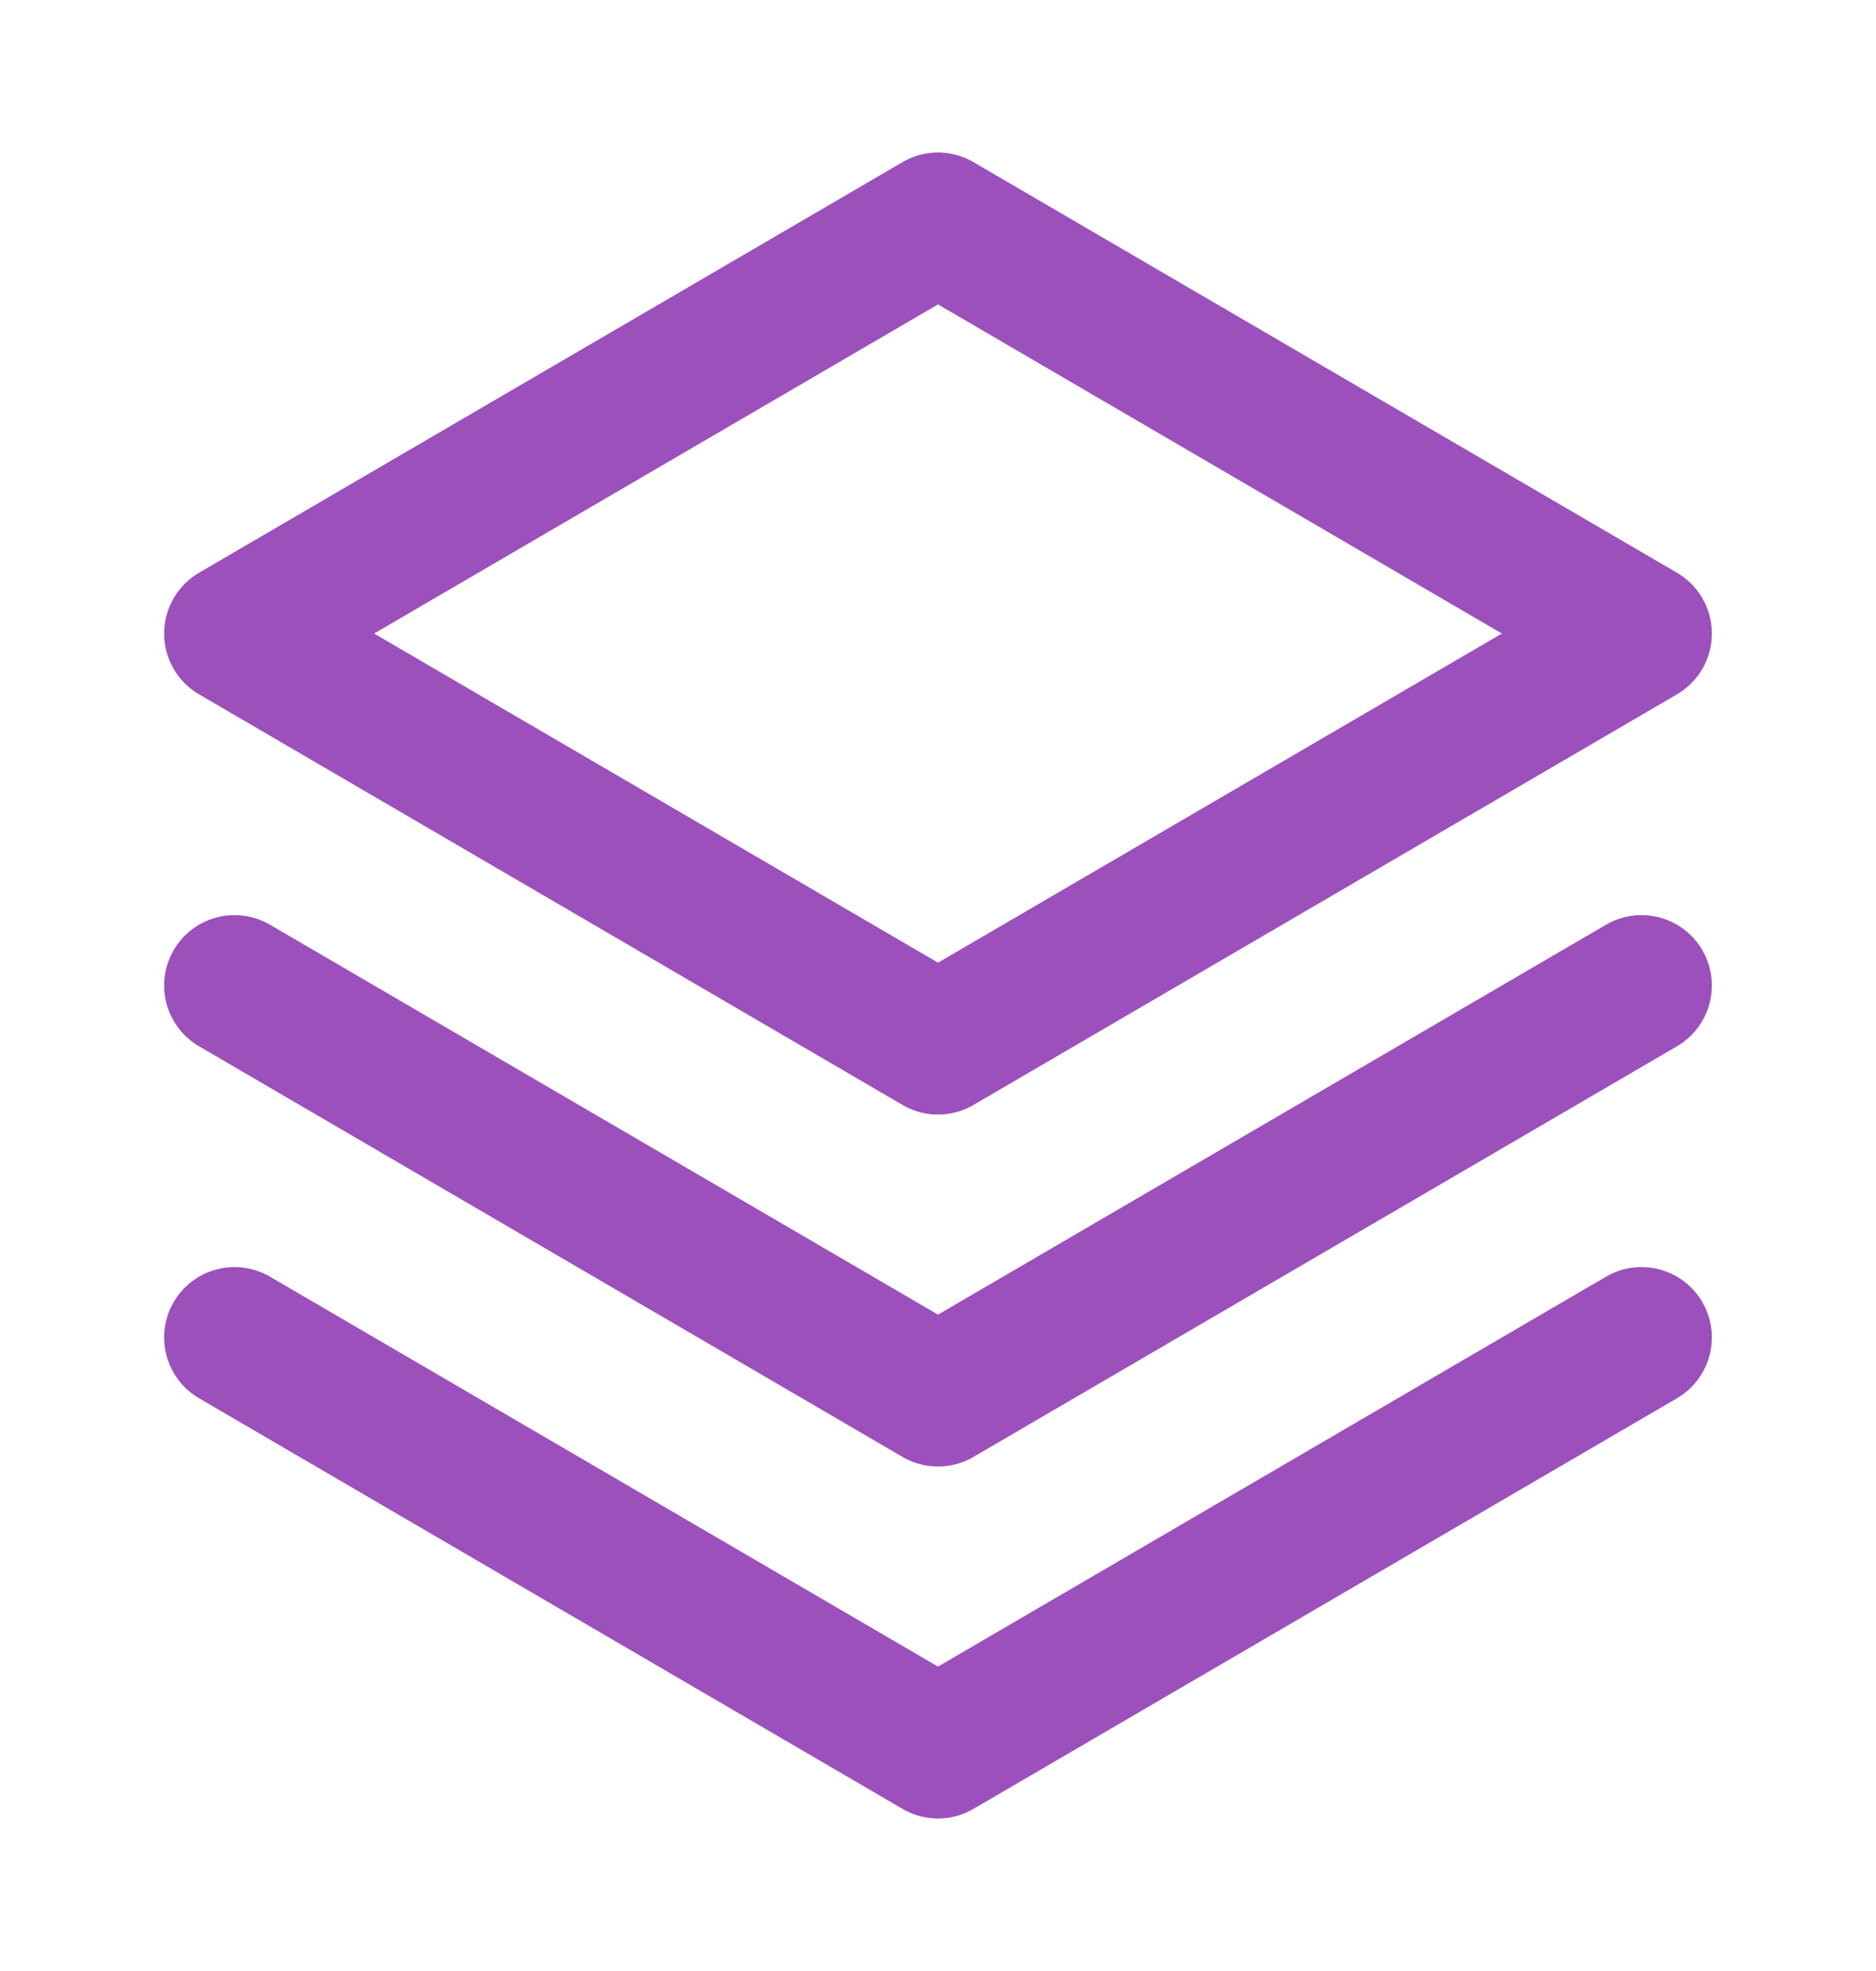
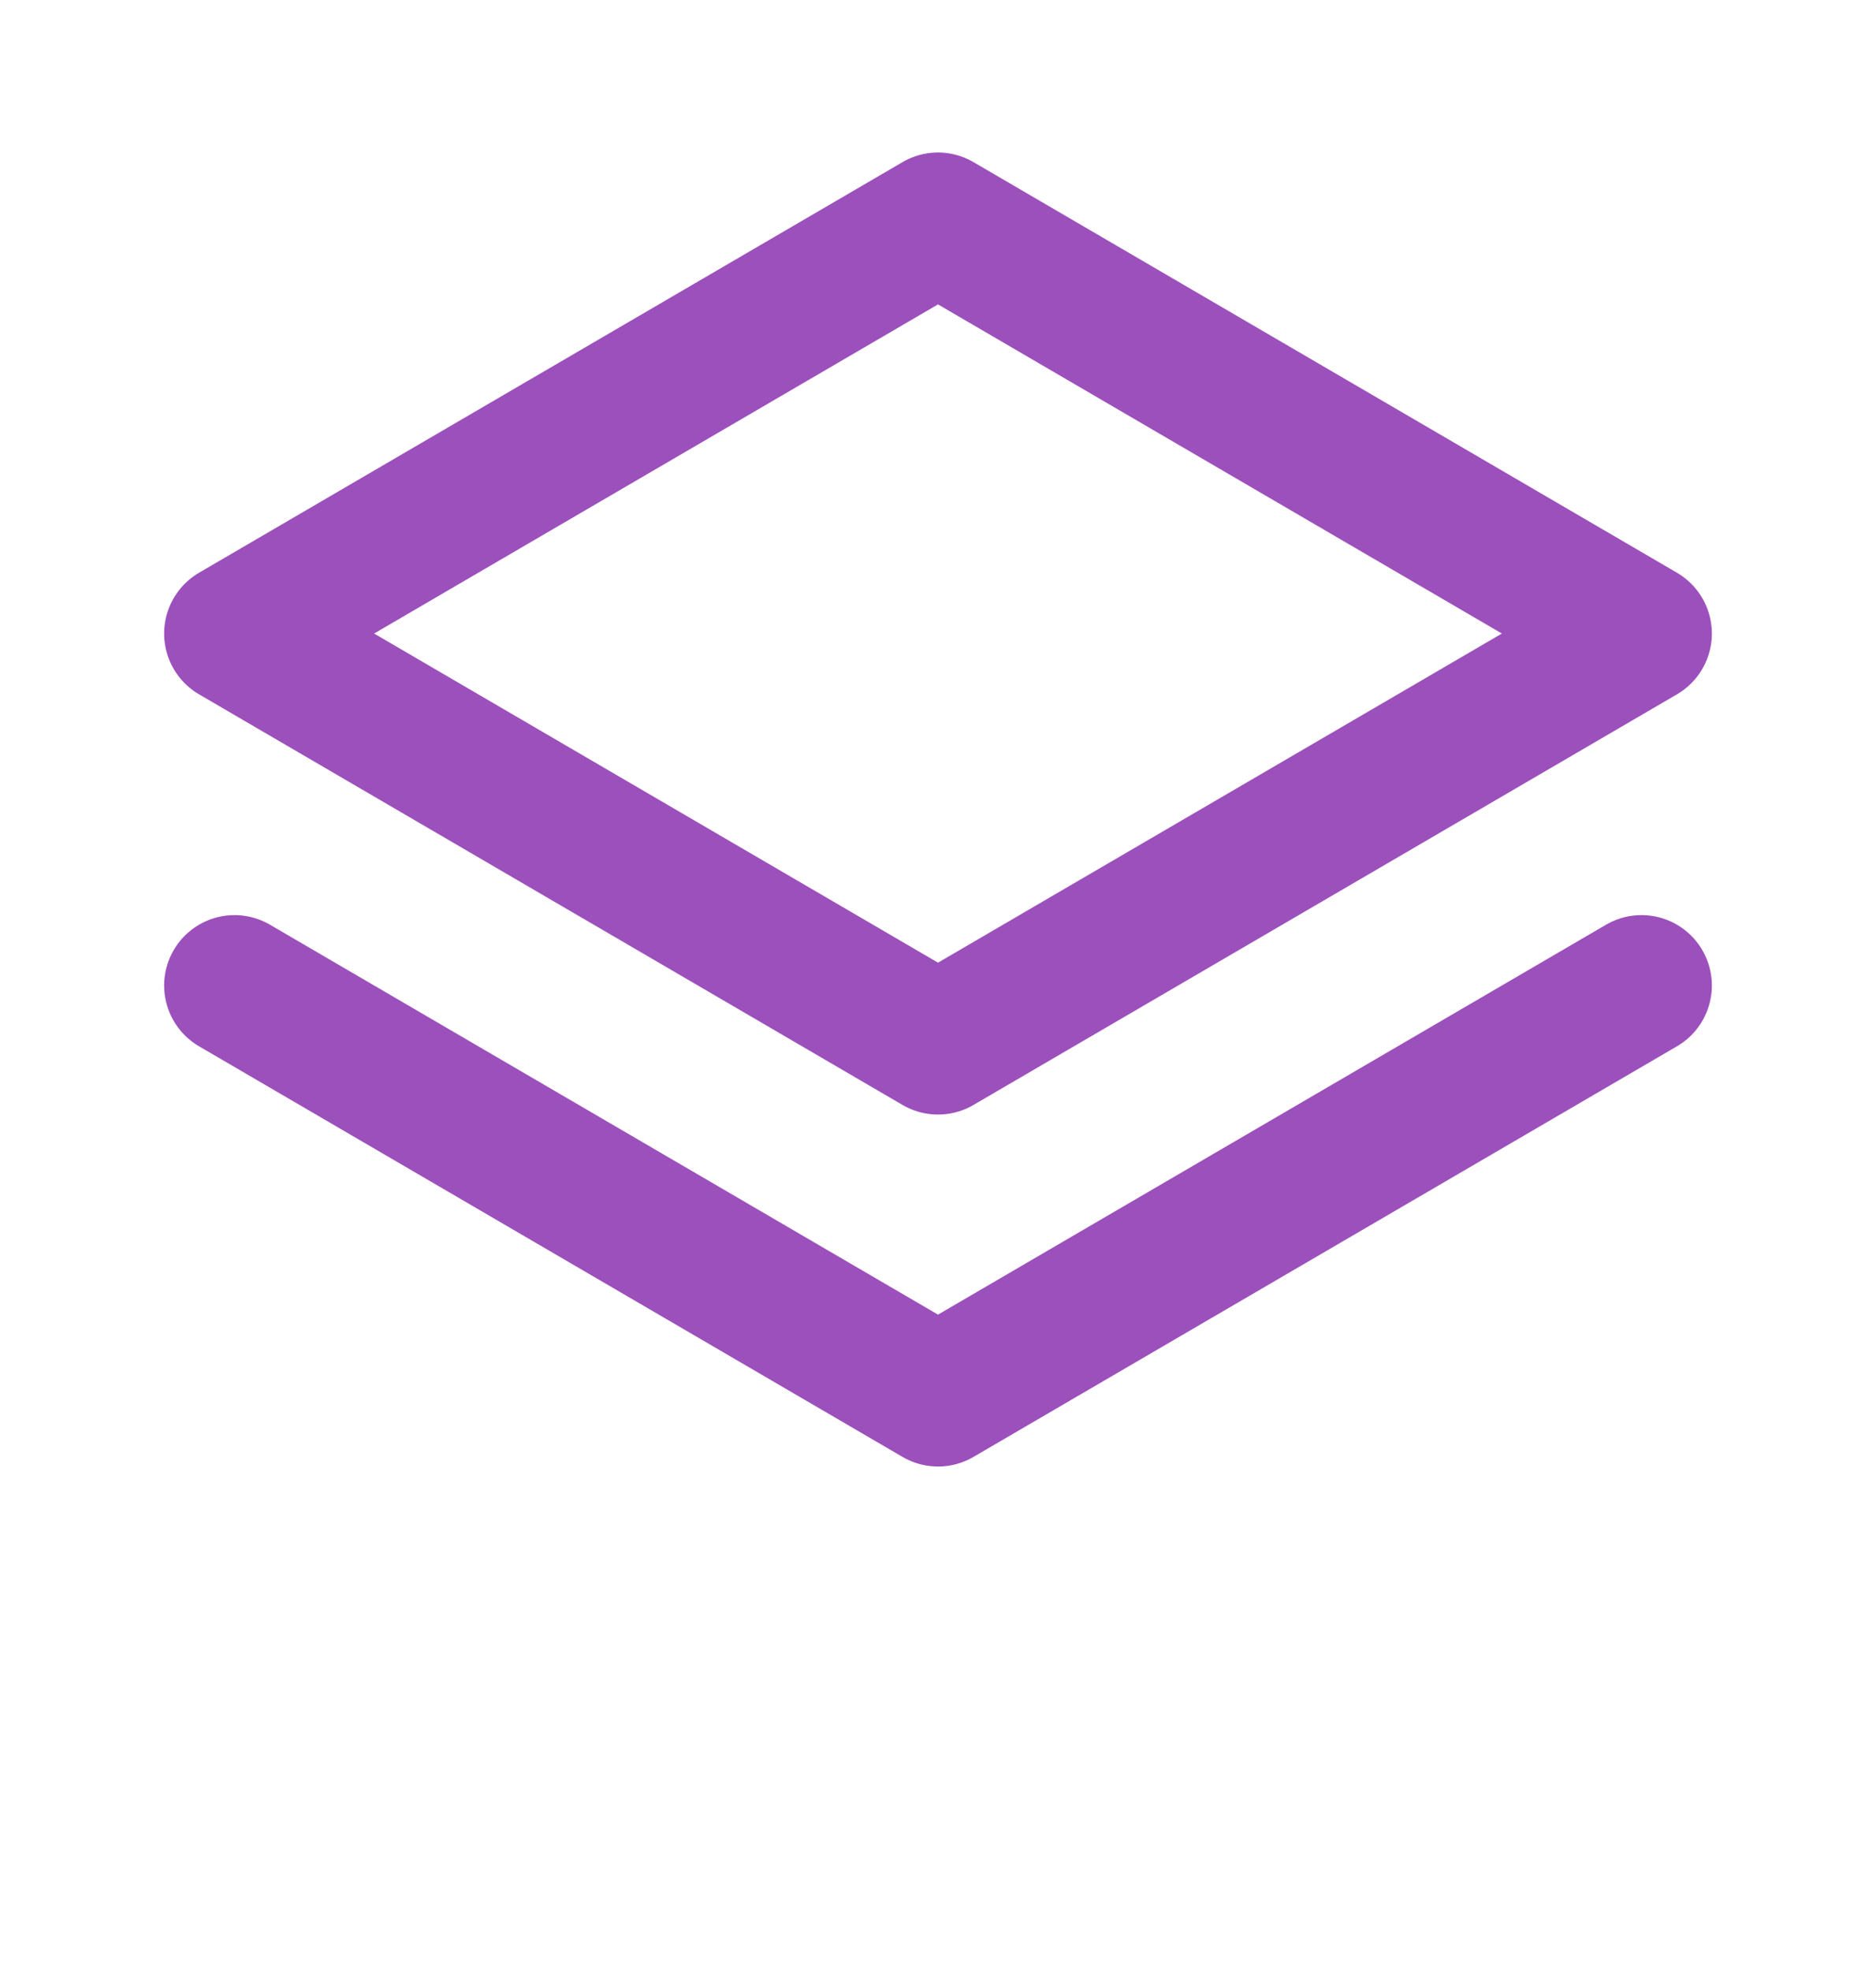
<svg xmlns="http://www.w3.org/2000/svg" width="20" height="21" viewBox="0 0 20 21" fill="none">
  <g id="Icon/Outline/Stack">
-     <path id="Vector" d="M2.5 14.25L10 18.625L17.5 14.25" stroke="#9C50BC" stroke-width="1.5" stroke-linecap="round" stroke-linejoin="round" />
    <path id="Vector_2" d="M2.5 10.5L10 14.875L17.5 10.5" stroke="#9C50BC" stroke-width="1.5" stroke-linecap="round" stroke-linejoin="round" />
    <path id="Vector_3" d="M2.5 6.75L10 11.125L17.5 6.75L10 2.375L2.5 6.75Z" stroke="#9C50BC" stroke-width="1.5" stroke-linecap="round" stroke-linejoin="round" />
  </g>
</svg>